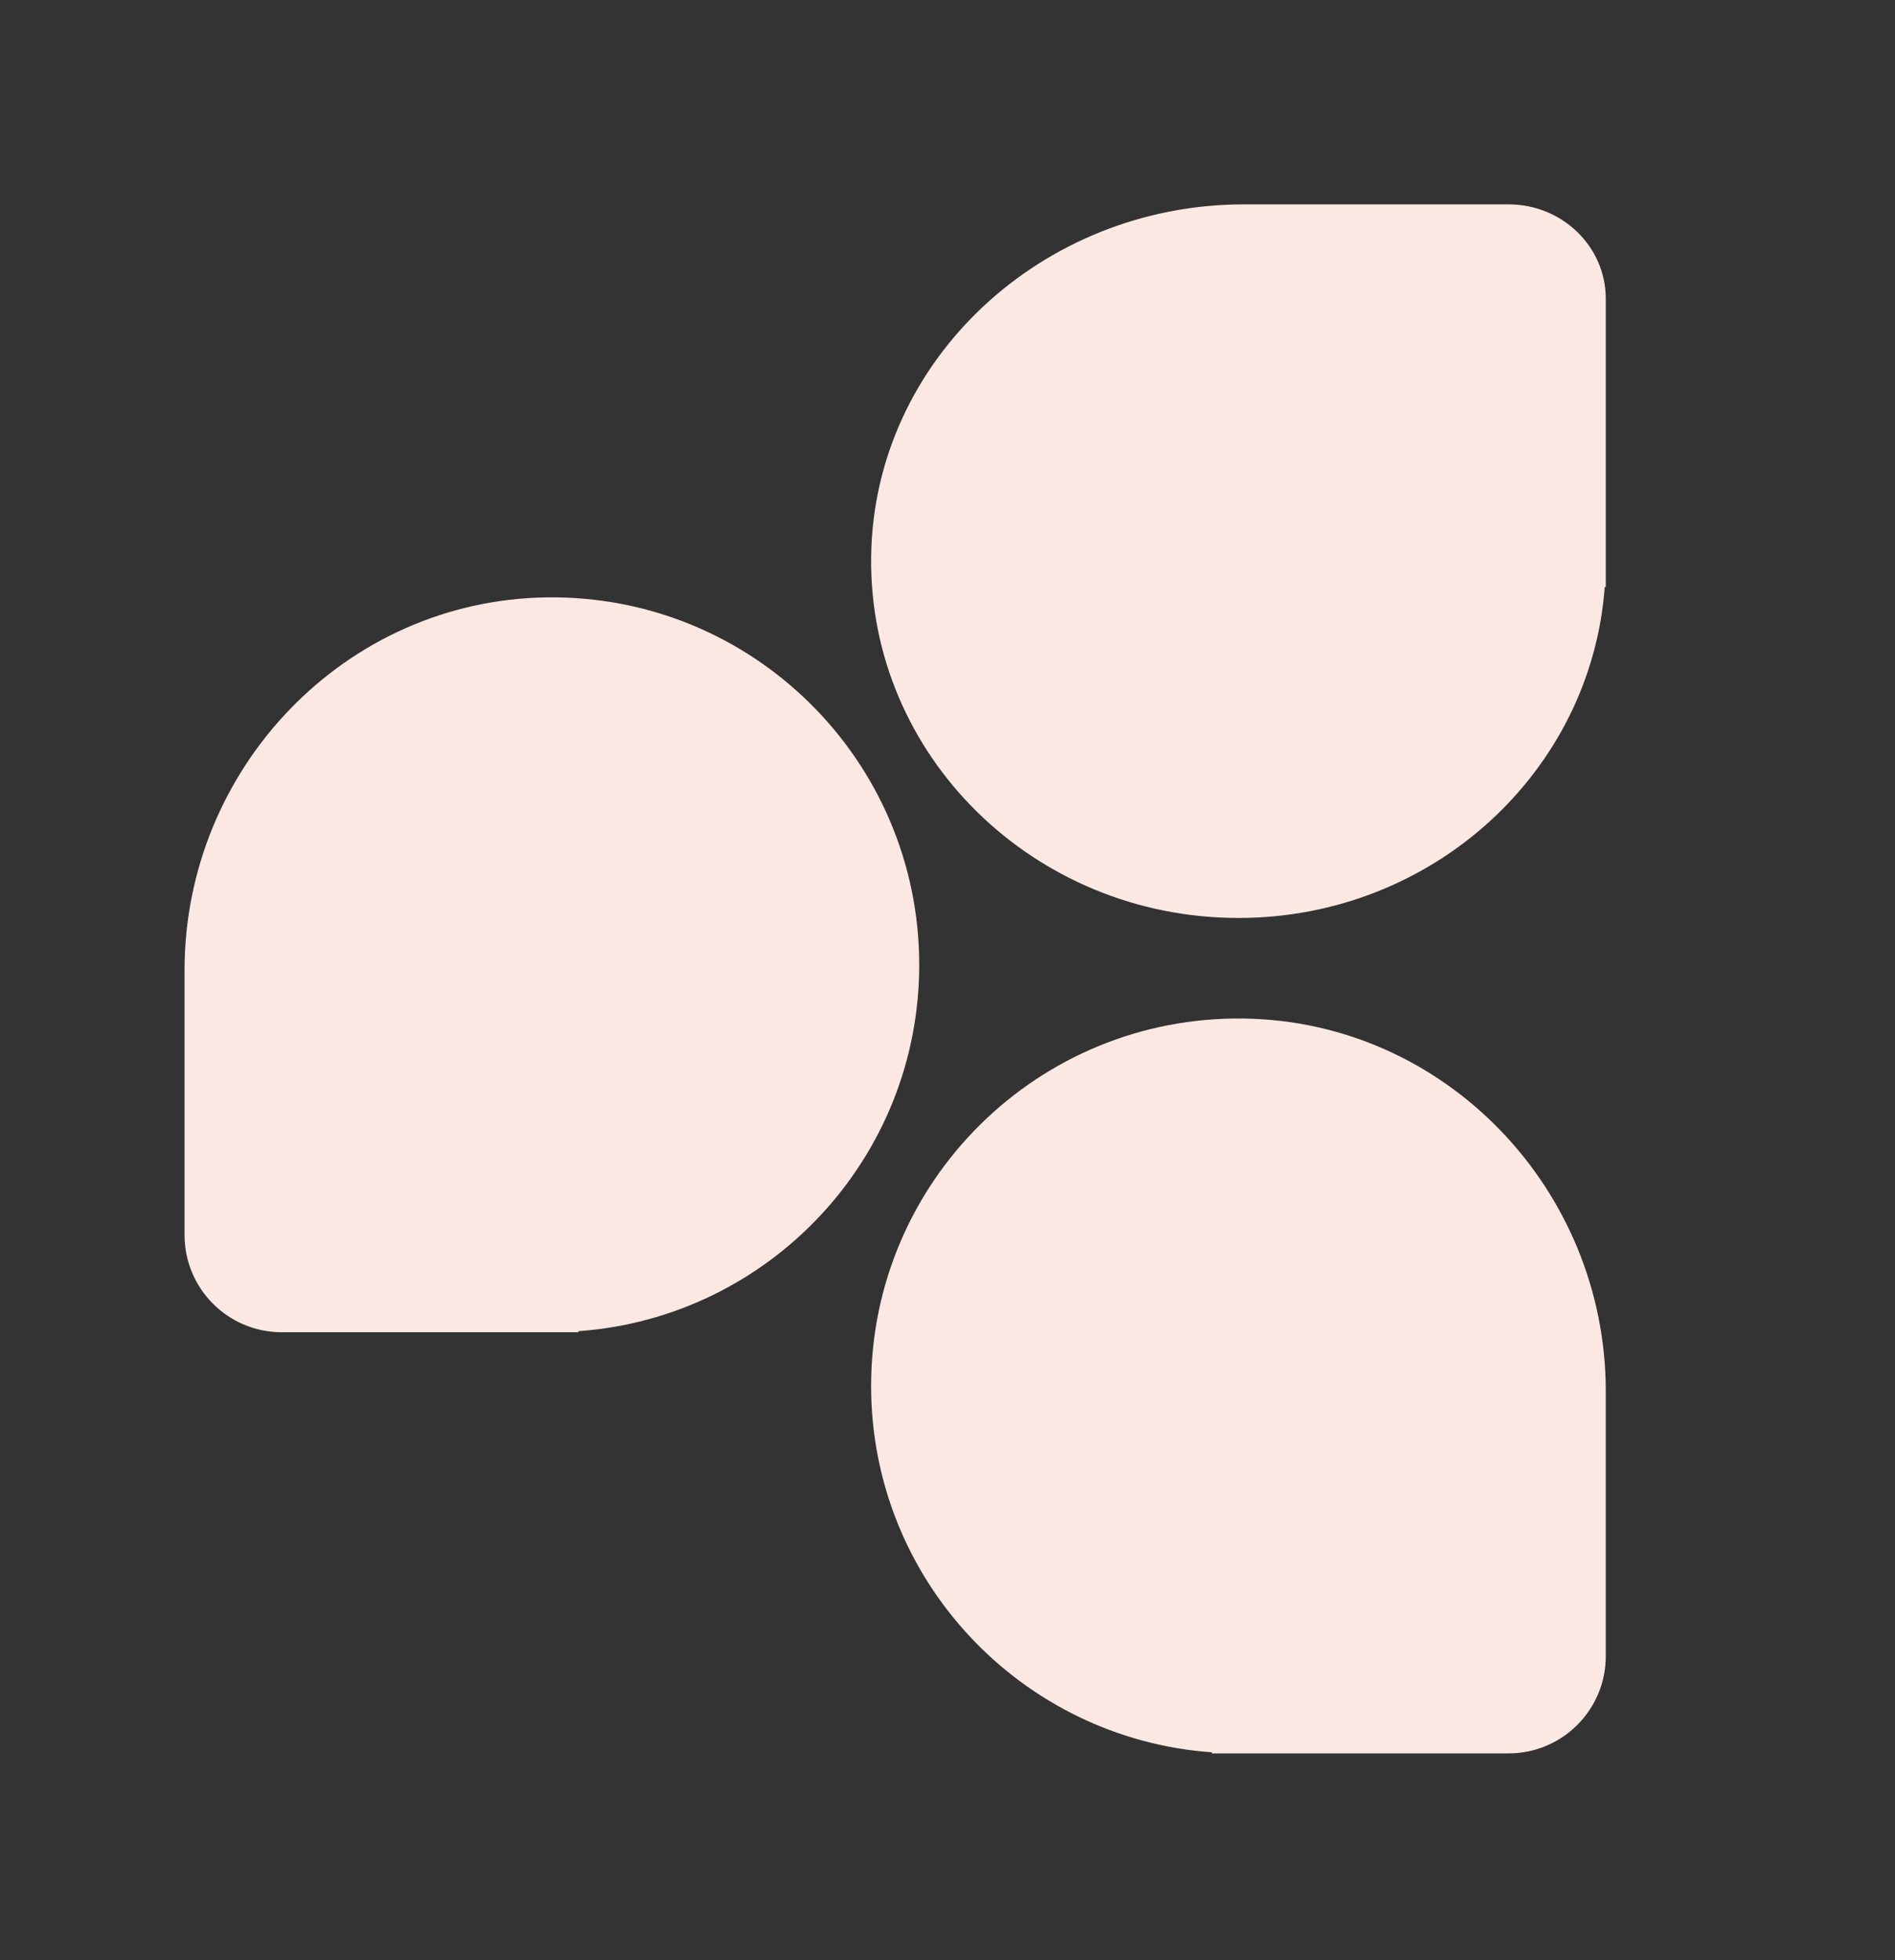
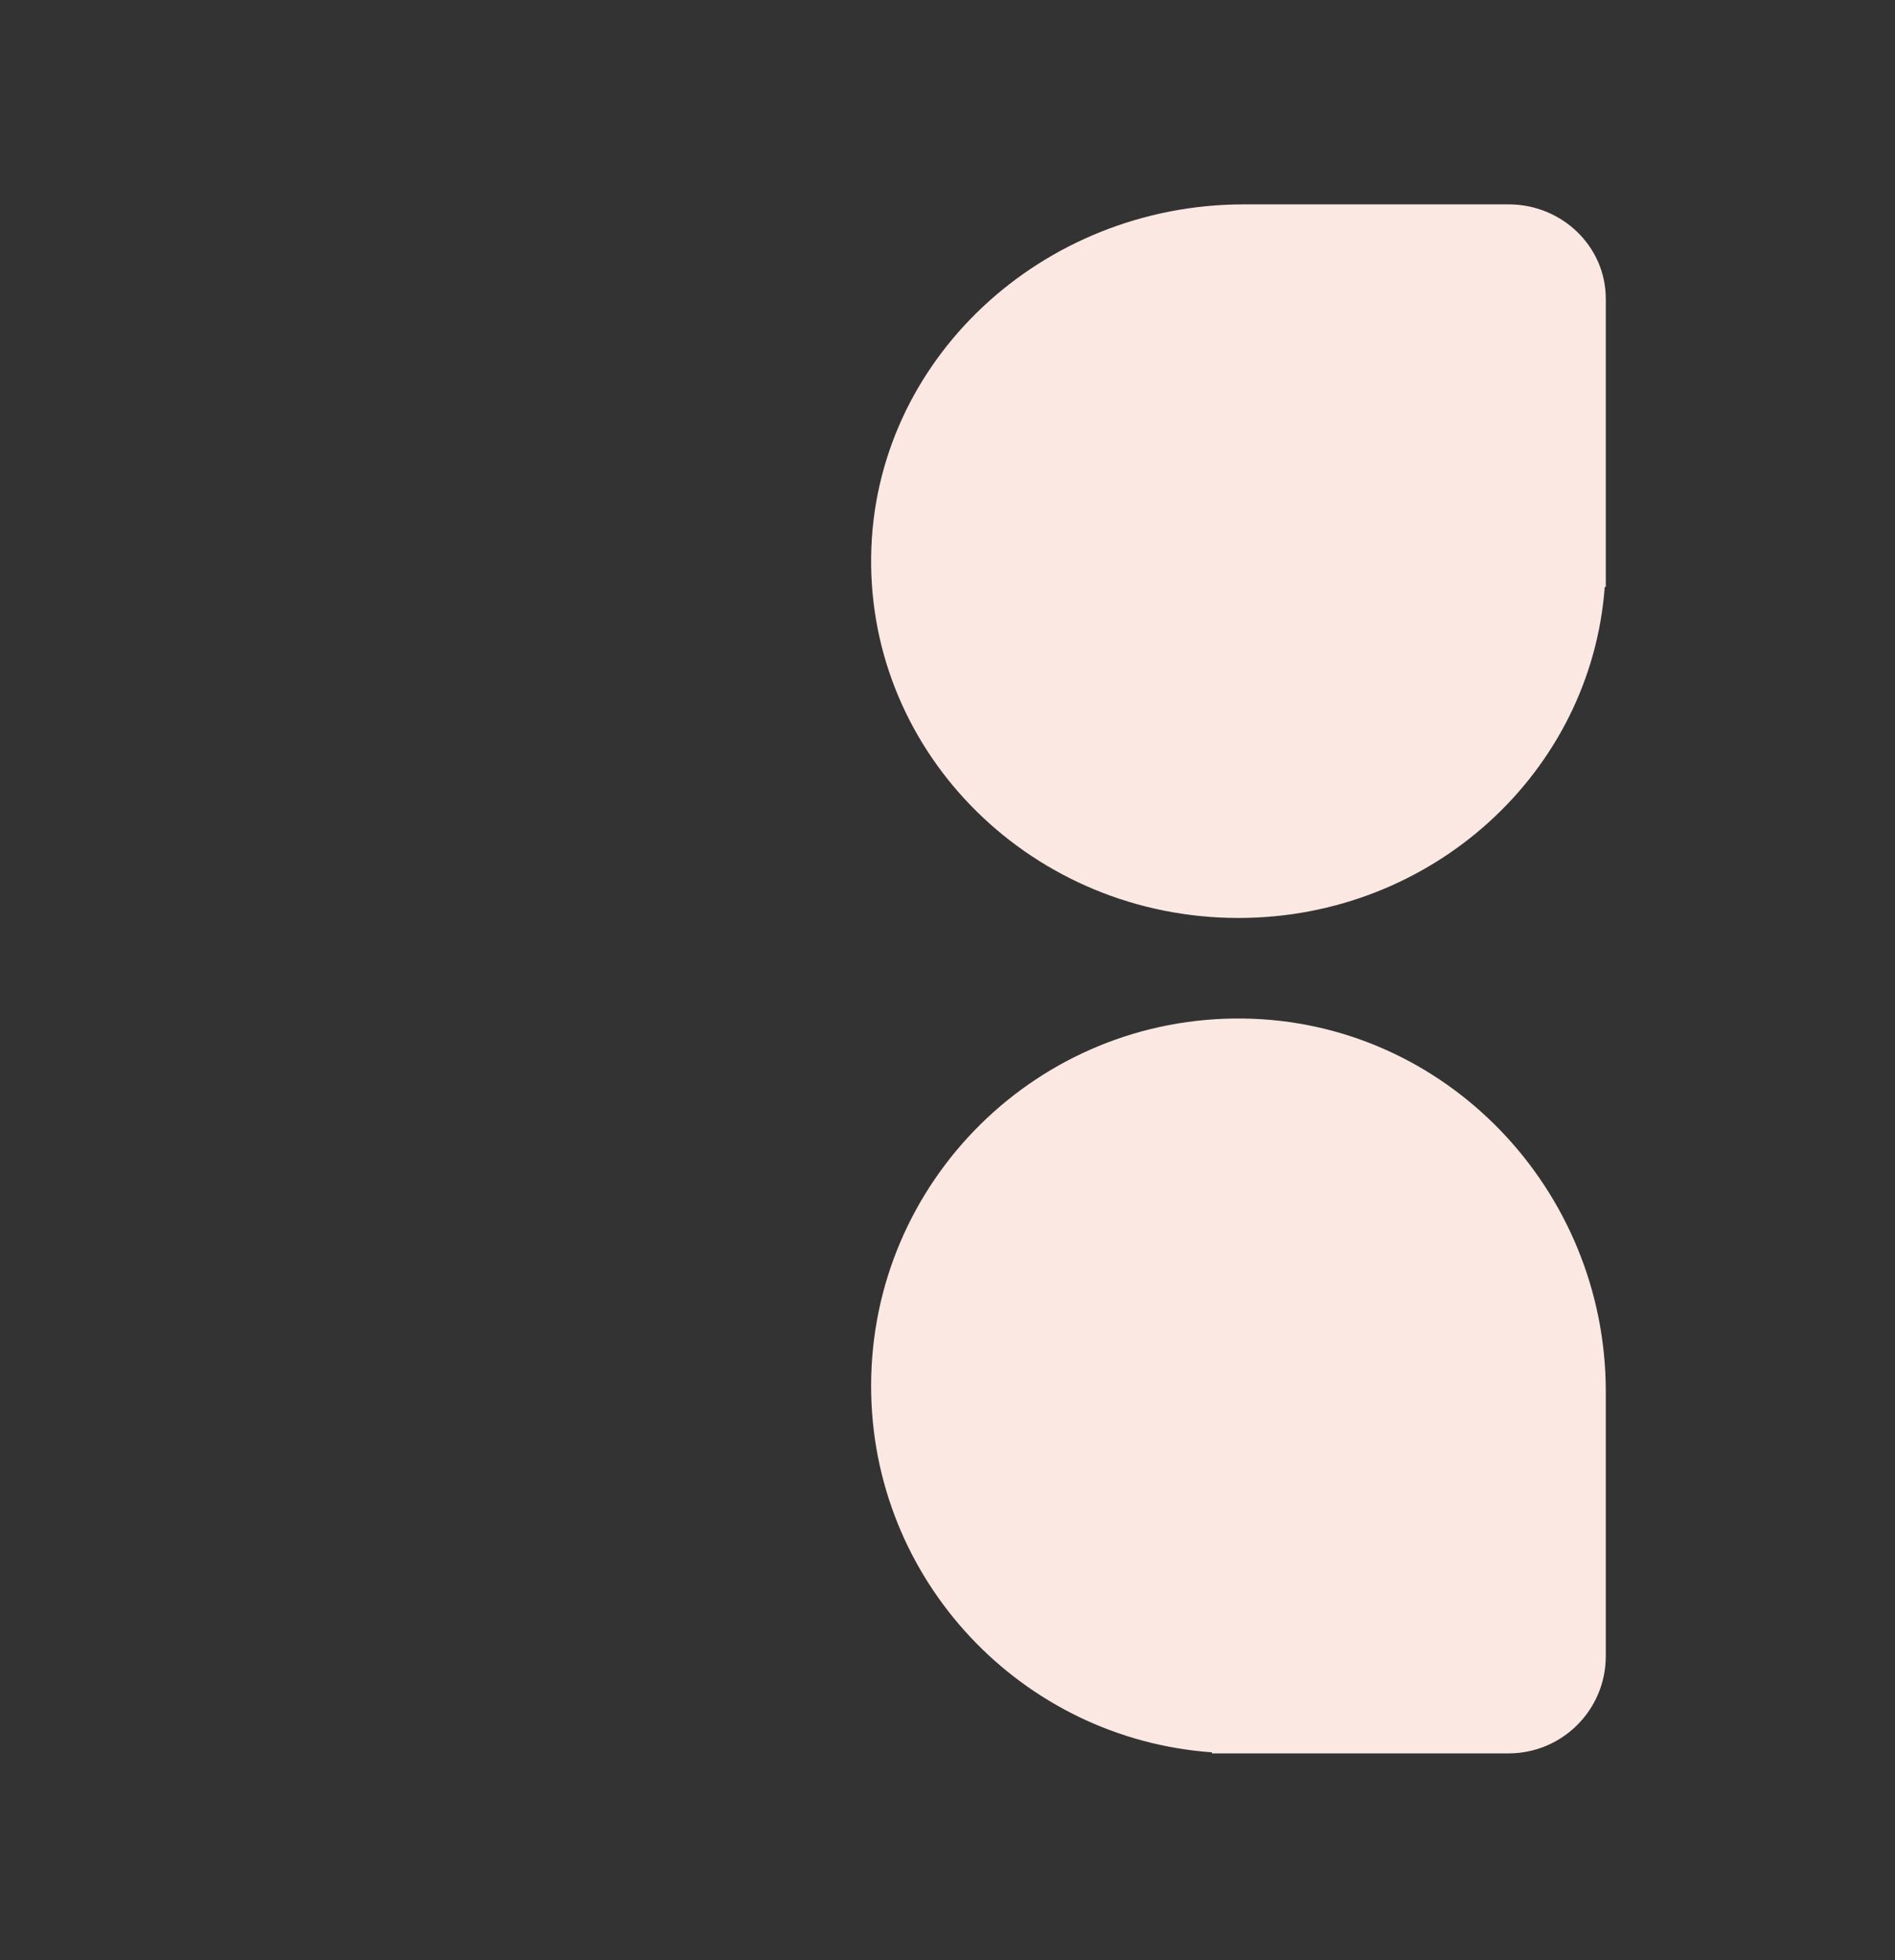
<svg xmlns="http://www.w3.org/2000/svg" id="Layer_1" data-name="Layer 1" viewBox="0 0 585.333 605.238">
  <rect x="0" y="0" width="585.333" height="605.238" fill="#333333" stroke="none" />
  <defs>
    <style>
      .cls-1 {
        fill: #fce8e3;
      }
    </style>
  </defs>
-   <path class="cls-1" d="M382.536,283.46c-63.166,0-114.276-50.12-113.454-111.639.809-60.546,52.787-108.713,115.146-108.713h81.751c16.58,0,30.022,13.052,30.022,29.152v88.991h-.328c-4.209,57.125-53.234,102.209-113.136,102.209Z" />
-   <path class="cls-1" d="M283.93,297.922c0-63.166-51.616-114.276-114.97-113.454-62.353.809-111.957,52.787-111.957,115.146v81.751c0,16.58,13.441,30.022,30.022,30.022h91.647v-.328c58.83-4.209,105.259-53.234,105.259-113.136Z" />
+   <path class="cls-1" d="M382.536,283.46c-63.166,0-114.276-50.12-113.454-111.639.809-60.546,52.787-108.713,115.146-108.713h81.751c16.58,0,30.022,13.052,30.022,29.152v88.991h-.328c-4.209,57.125-53.234,102.209-113.136,102.209" />
  <path class="cls-1" d="M269.072,427.969c0-63.166,51.616-114.276,114.97-113.454,62.353.809,111.957,52.787,111.957,115.146v81.751c0,16.58-13.441,30.022-30.022,30.022h-91.647v-.328c-58.83-4.209-105.259-53.234-105.259-113.136Z" />
</svg>